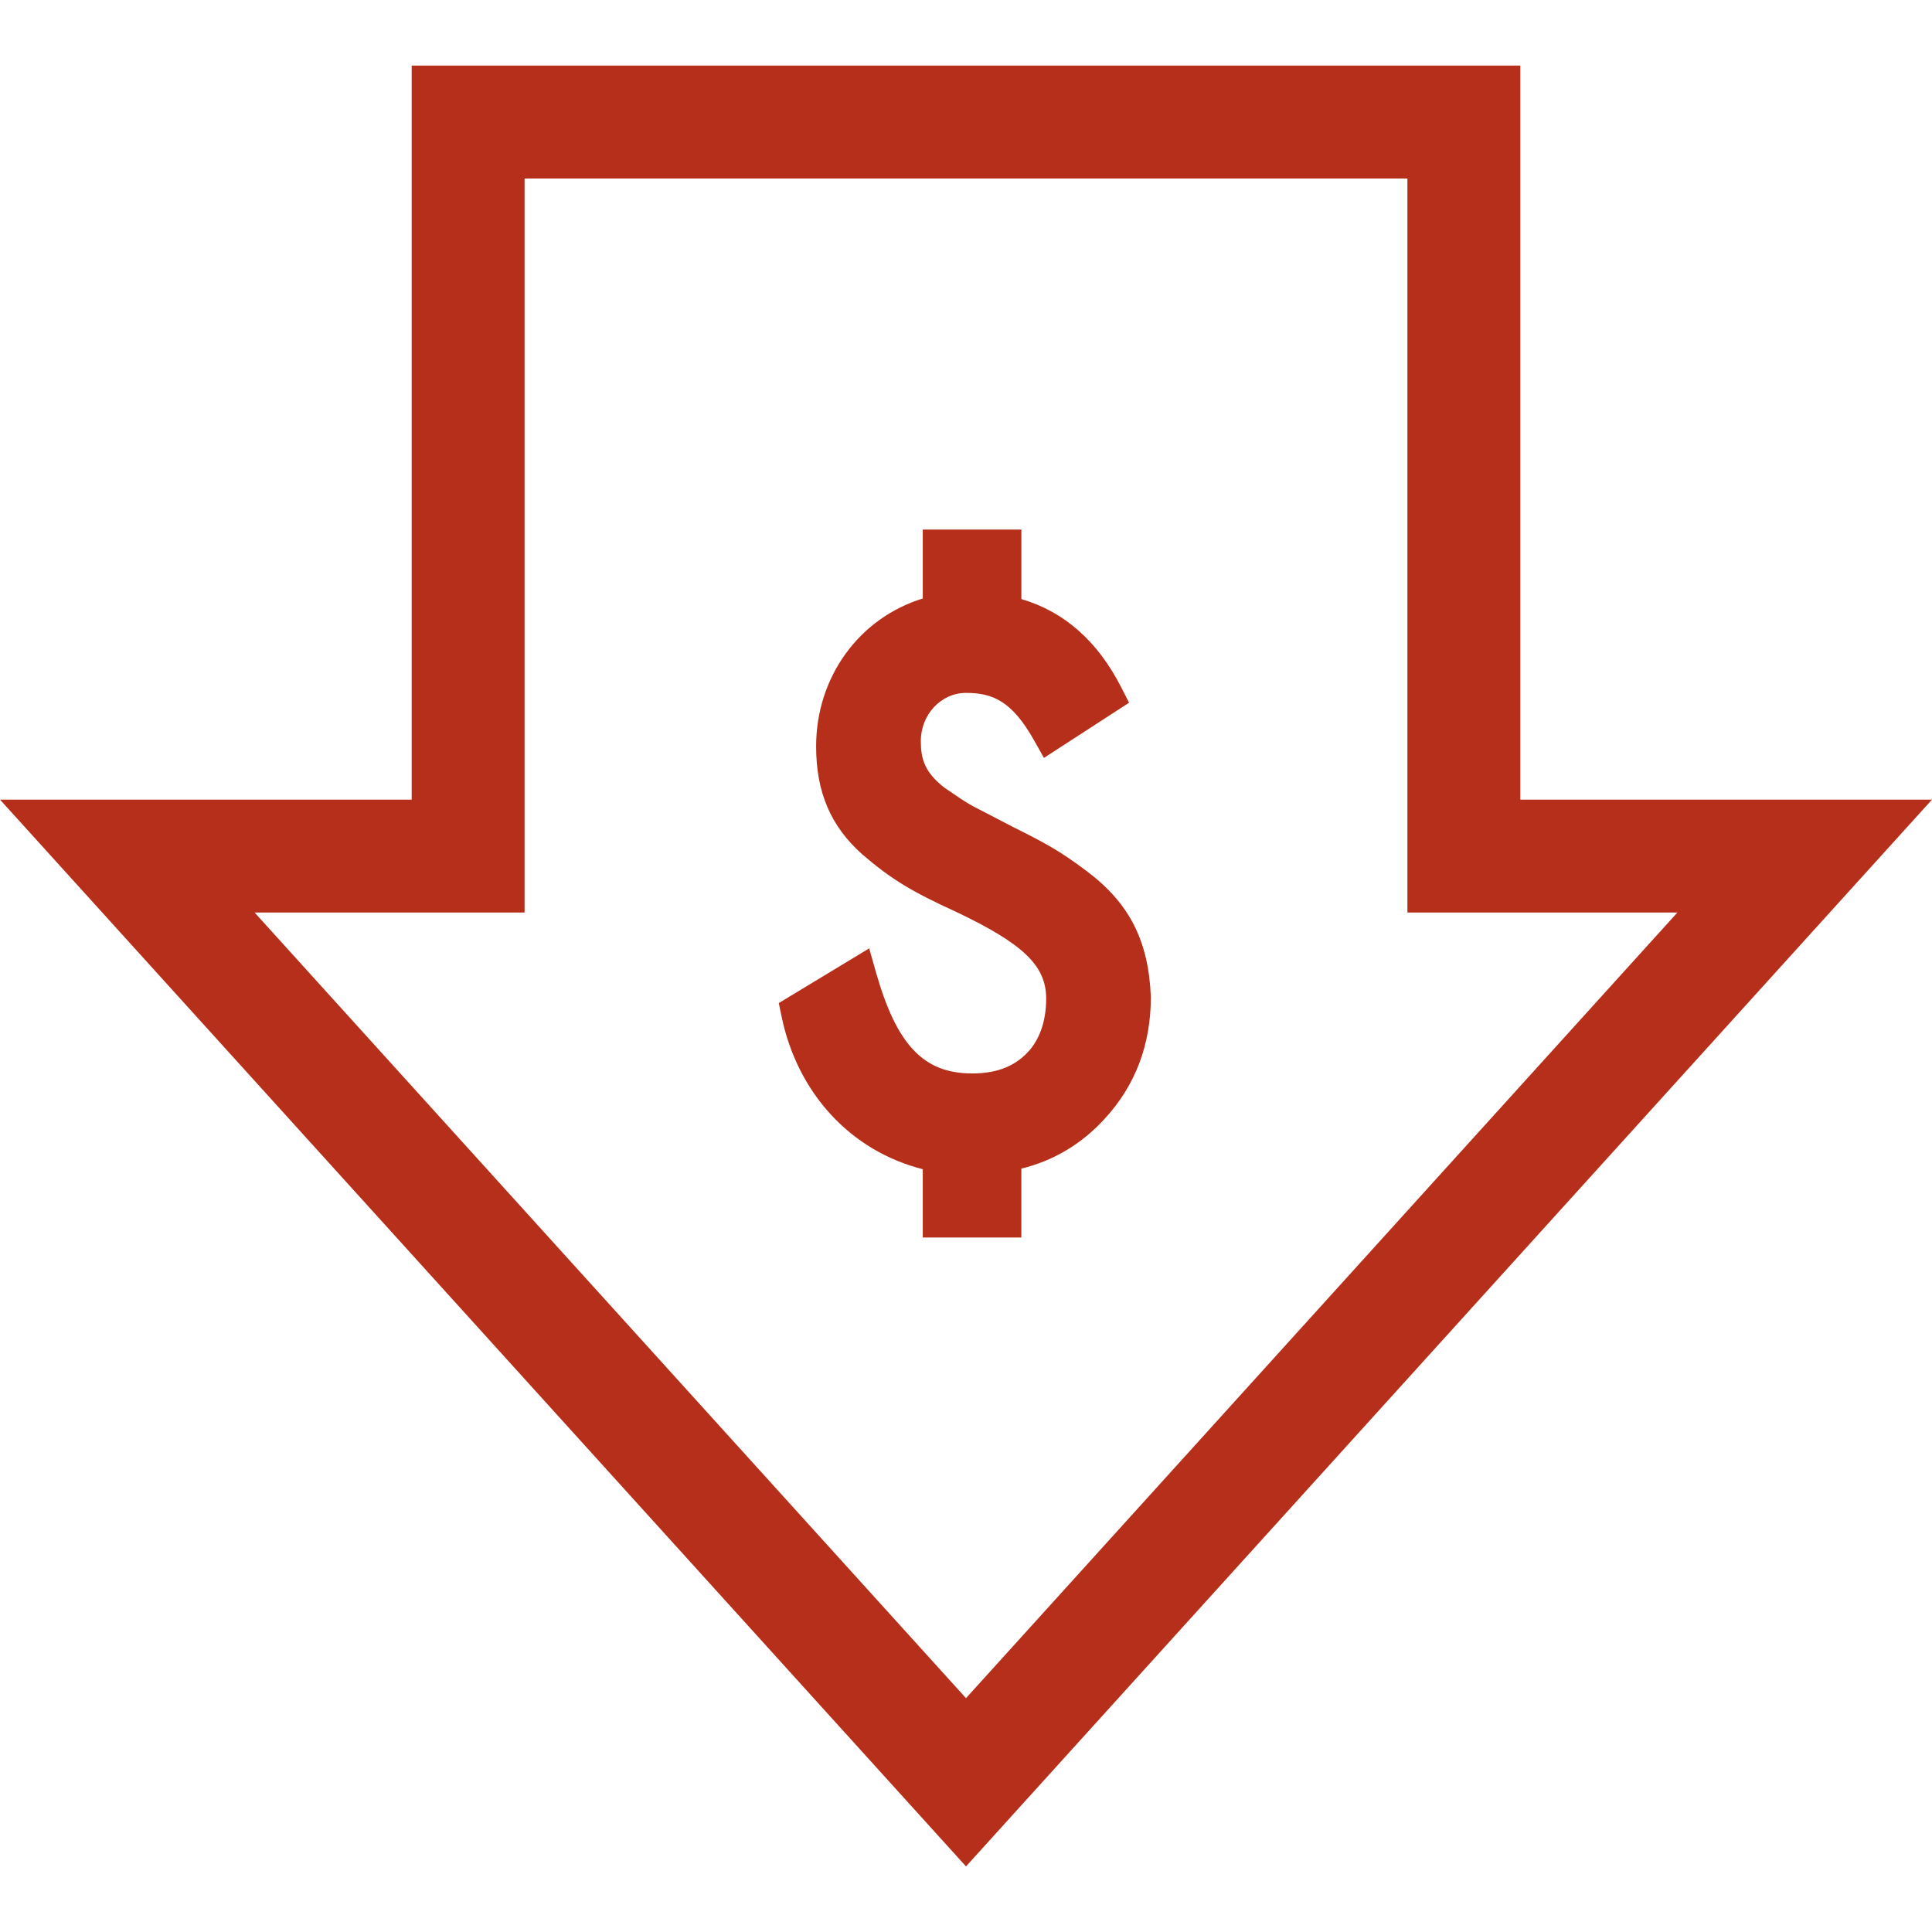
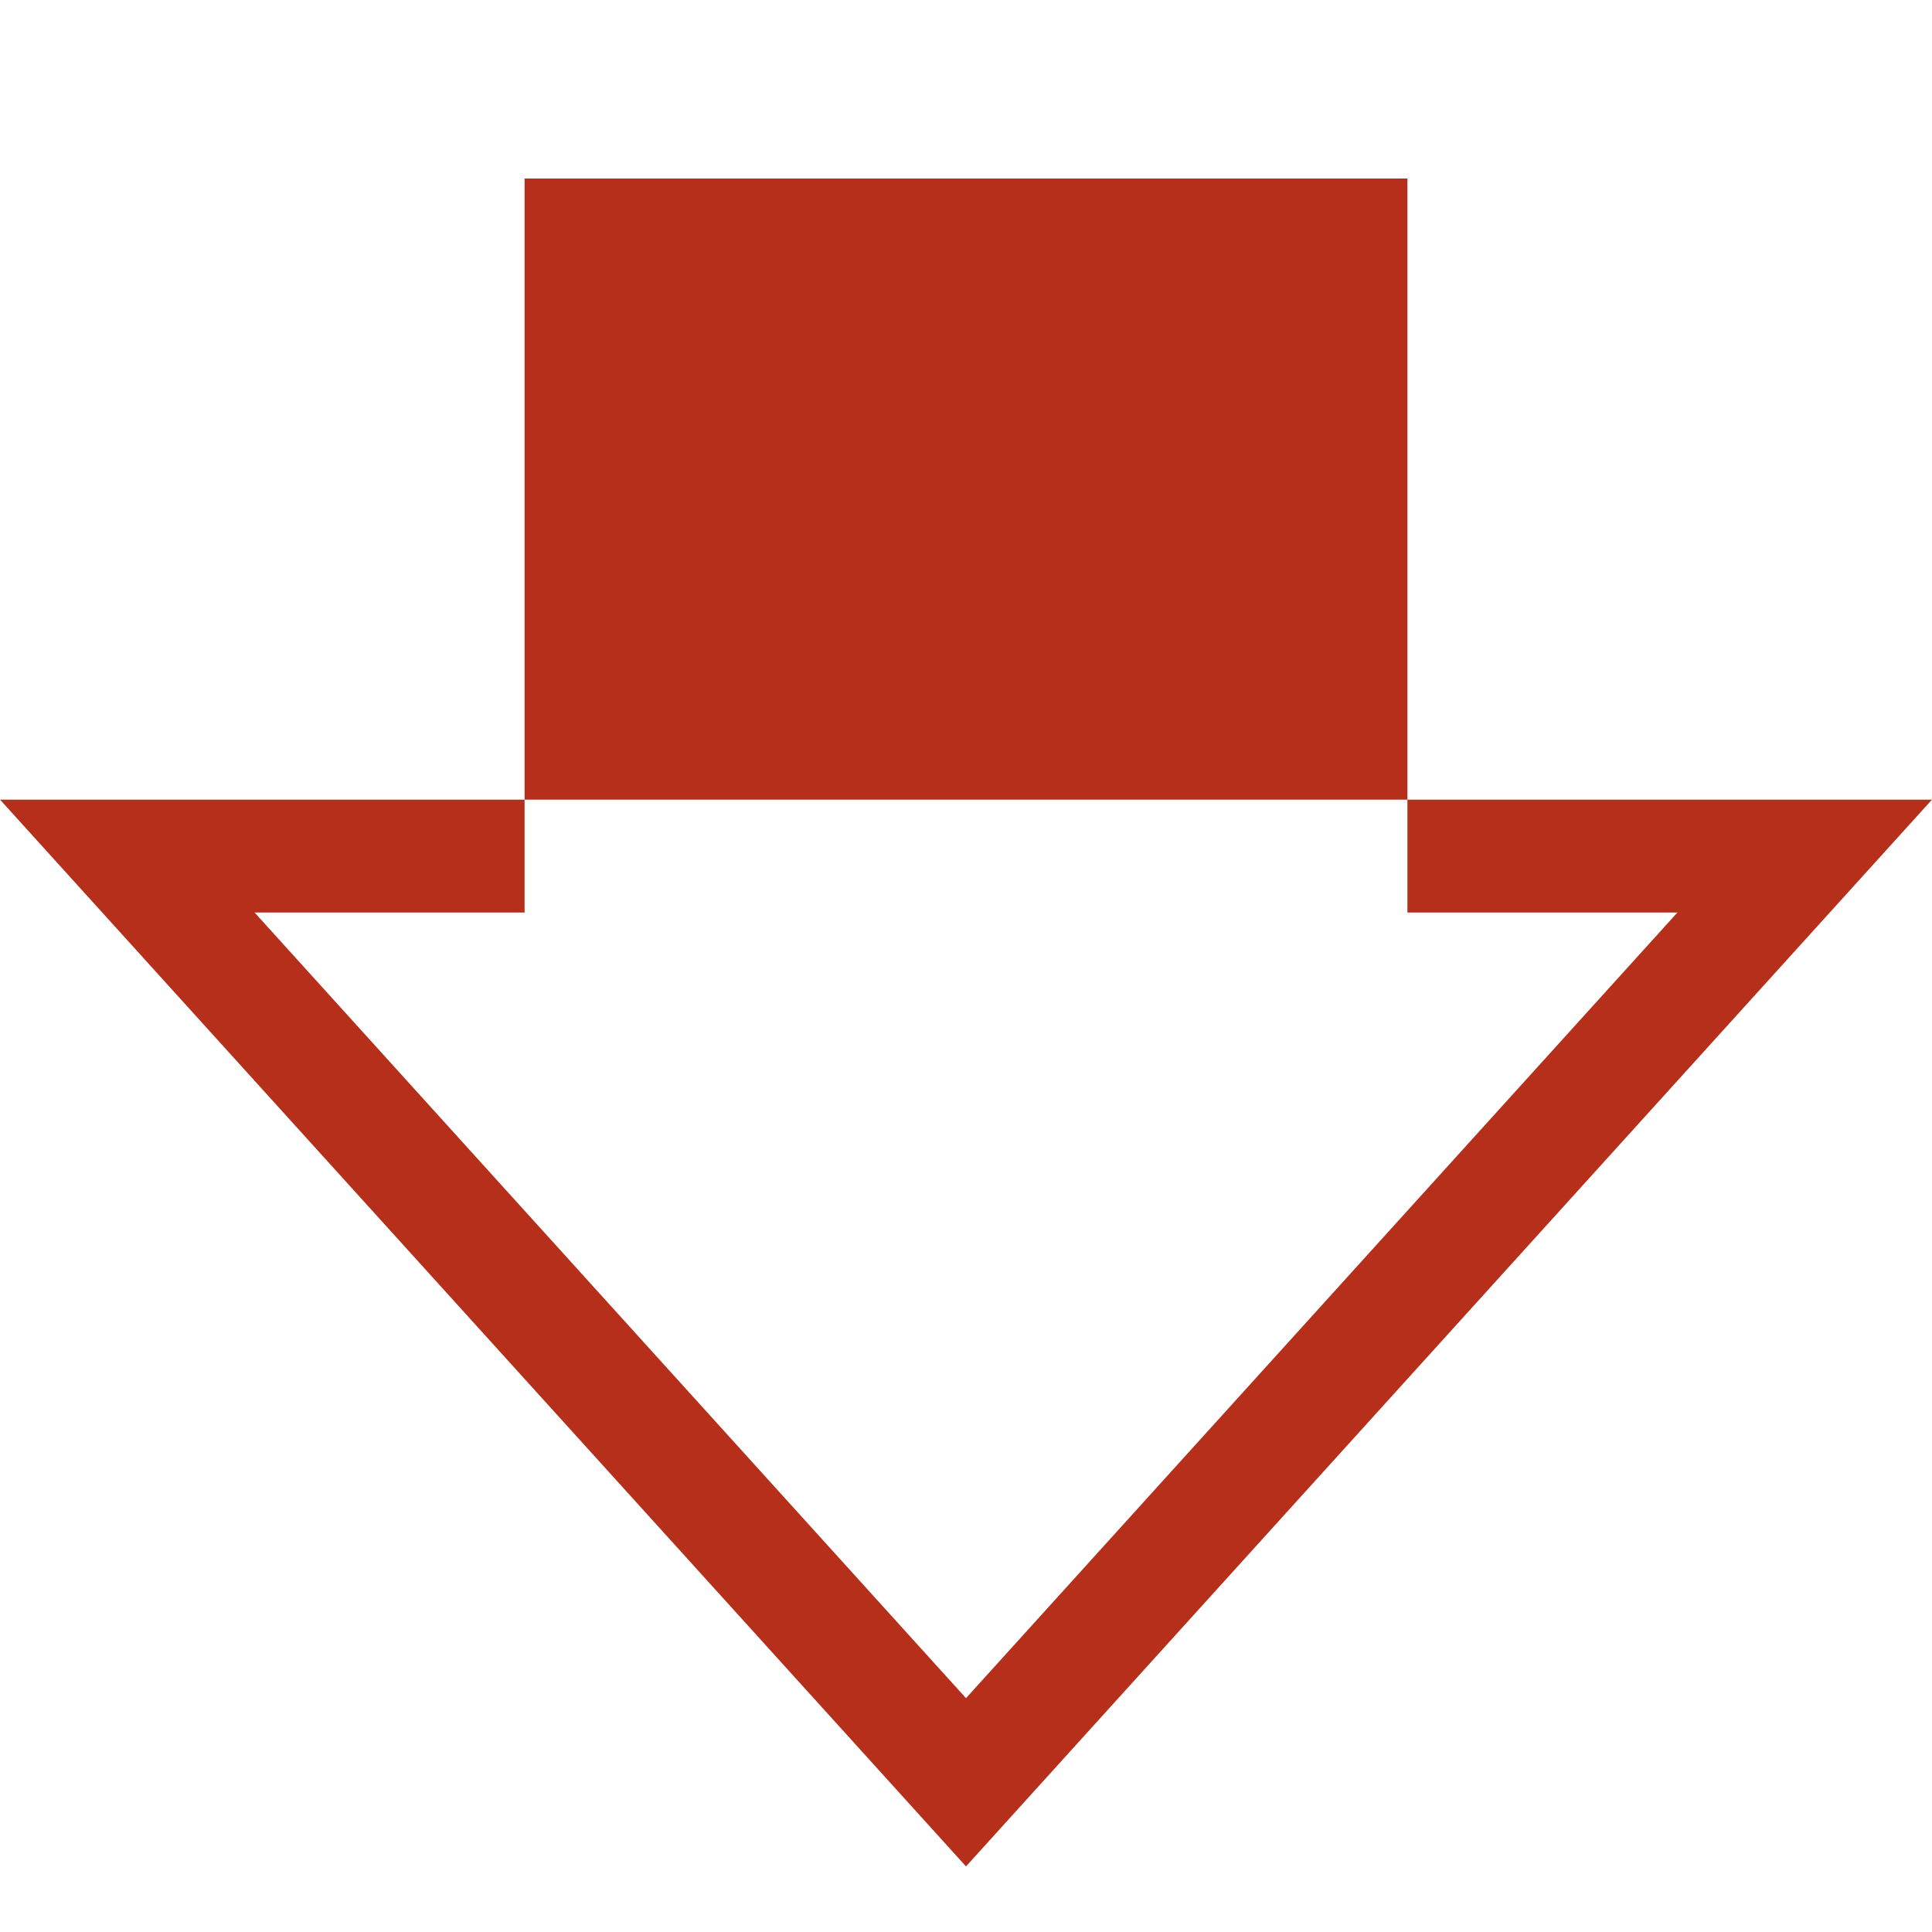
<svg xmlns="http://www.w3.org/2000/svg" width="59" height="59" viewBox="0 0 59 59" fill="none">
  <g clip-path="url(#clip0)">
-     <path d="M46.428 24.419V2.003H12.572V24.419H0L29.5 56.997L59 24.419H46.428ZM7.775 27.867H16.02V5.451H42.98V27.867H51.225L29.5 51.859L7.775 27.867Z" fill="#B62F1B" />
-     <path d="M33.173 26.593C32.353 25.973 31.87 25.722 30.95 25.262L29.7 24.613C29.481 24.494 29.212 24.309 28.871 24.075L28.838 24.052C28.238 23.583 28.12 23.175 28.12 22.632C28.12 21.82 28.739 21.16 29.499 21.16C30.301 21.16 30.899 21.397 31.58 22.611L31.88 23.145L34.48 21.46L34.245 20.999C33.527 19.585 32.501 18.678 31.191 18.295V16.172H28.18V18.277C26.241 18.874 24.923 20.669 24.923 22.795C24.923 24.189 25.369 25.235 26.333 26.091C27.196 26.835 27.842 27.23 29.206 27.85C31.256 28.826 31.948 29.494 31.948 30.495C31.948 31.13 31.781 31.657 31.458 32.053C31.034 32.549 30.471 32.781 29.685 32.781C28.205 32.781 27.382 31.913 26.749 29.686L26.543 28.962L23.783 30.632L23.865 31.029C24.353 33.397 25.986 35.149 28.18 35.706V37.792H31.19V35.688C32.181 35.444 33.036 34.933 33.736 34.164C34.671 33.151 35.145 31.901 35.145 30.448L35.144 30.423C35.071 28.713 34.48 27.567 33.173 26.593Z" fill="#B62F1B" />
+     <path d="M46.428 24.419H12.572V24.419H0L29.5 56.997L59 24.419H46.428ZM7.775 27.867H16.02V5.451H42.98V27.867H51.225L29.5 51.859L7.775 27.867Z" fill="#B62F1B" />
  </g>
  <defs>
    <clipPath id="clip0">
      <rect width="59" height="59" fill="white" />
    </clipPath>
  </defs>
</svg>